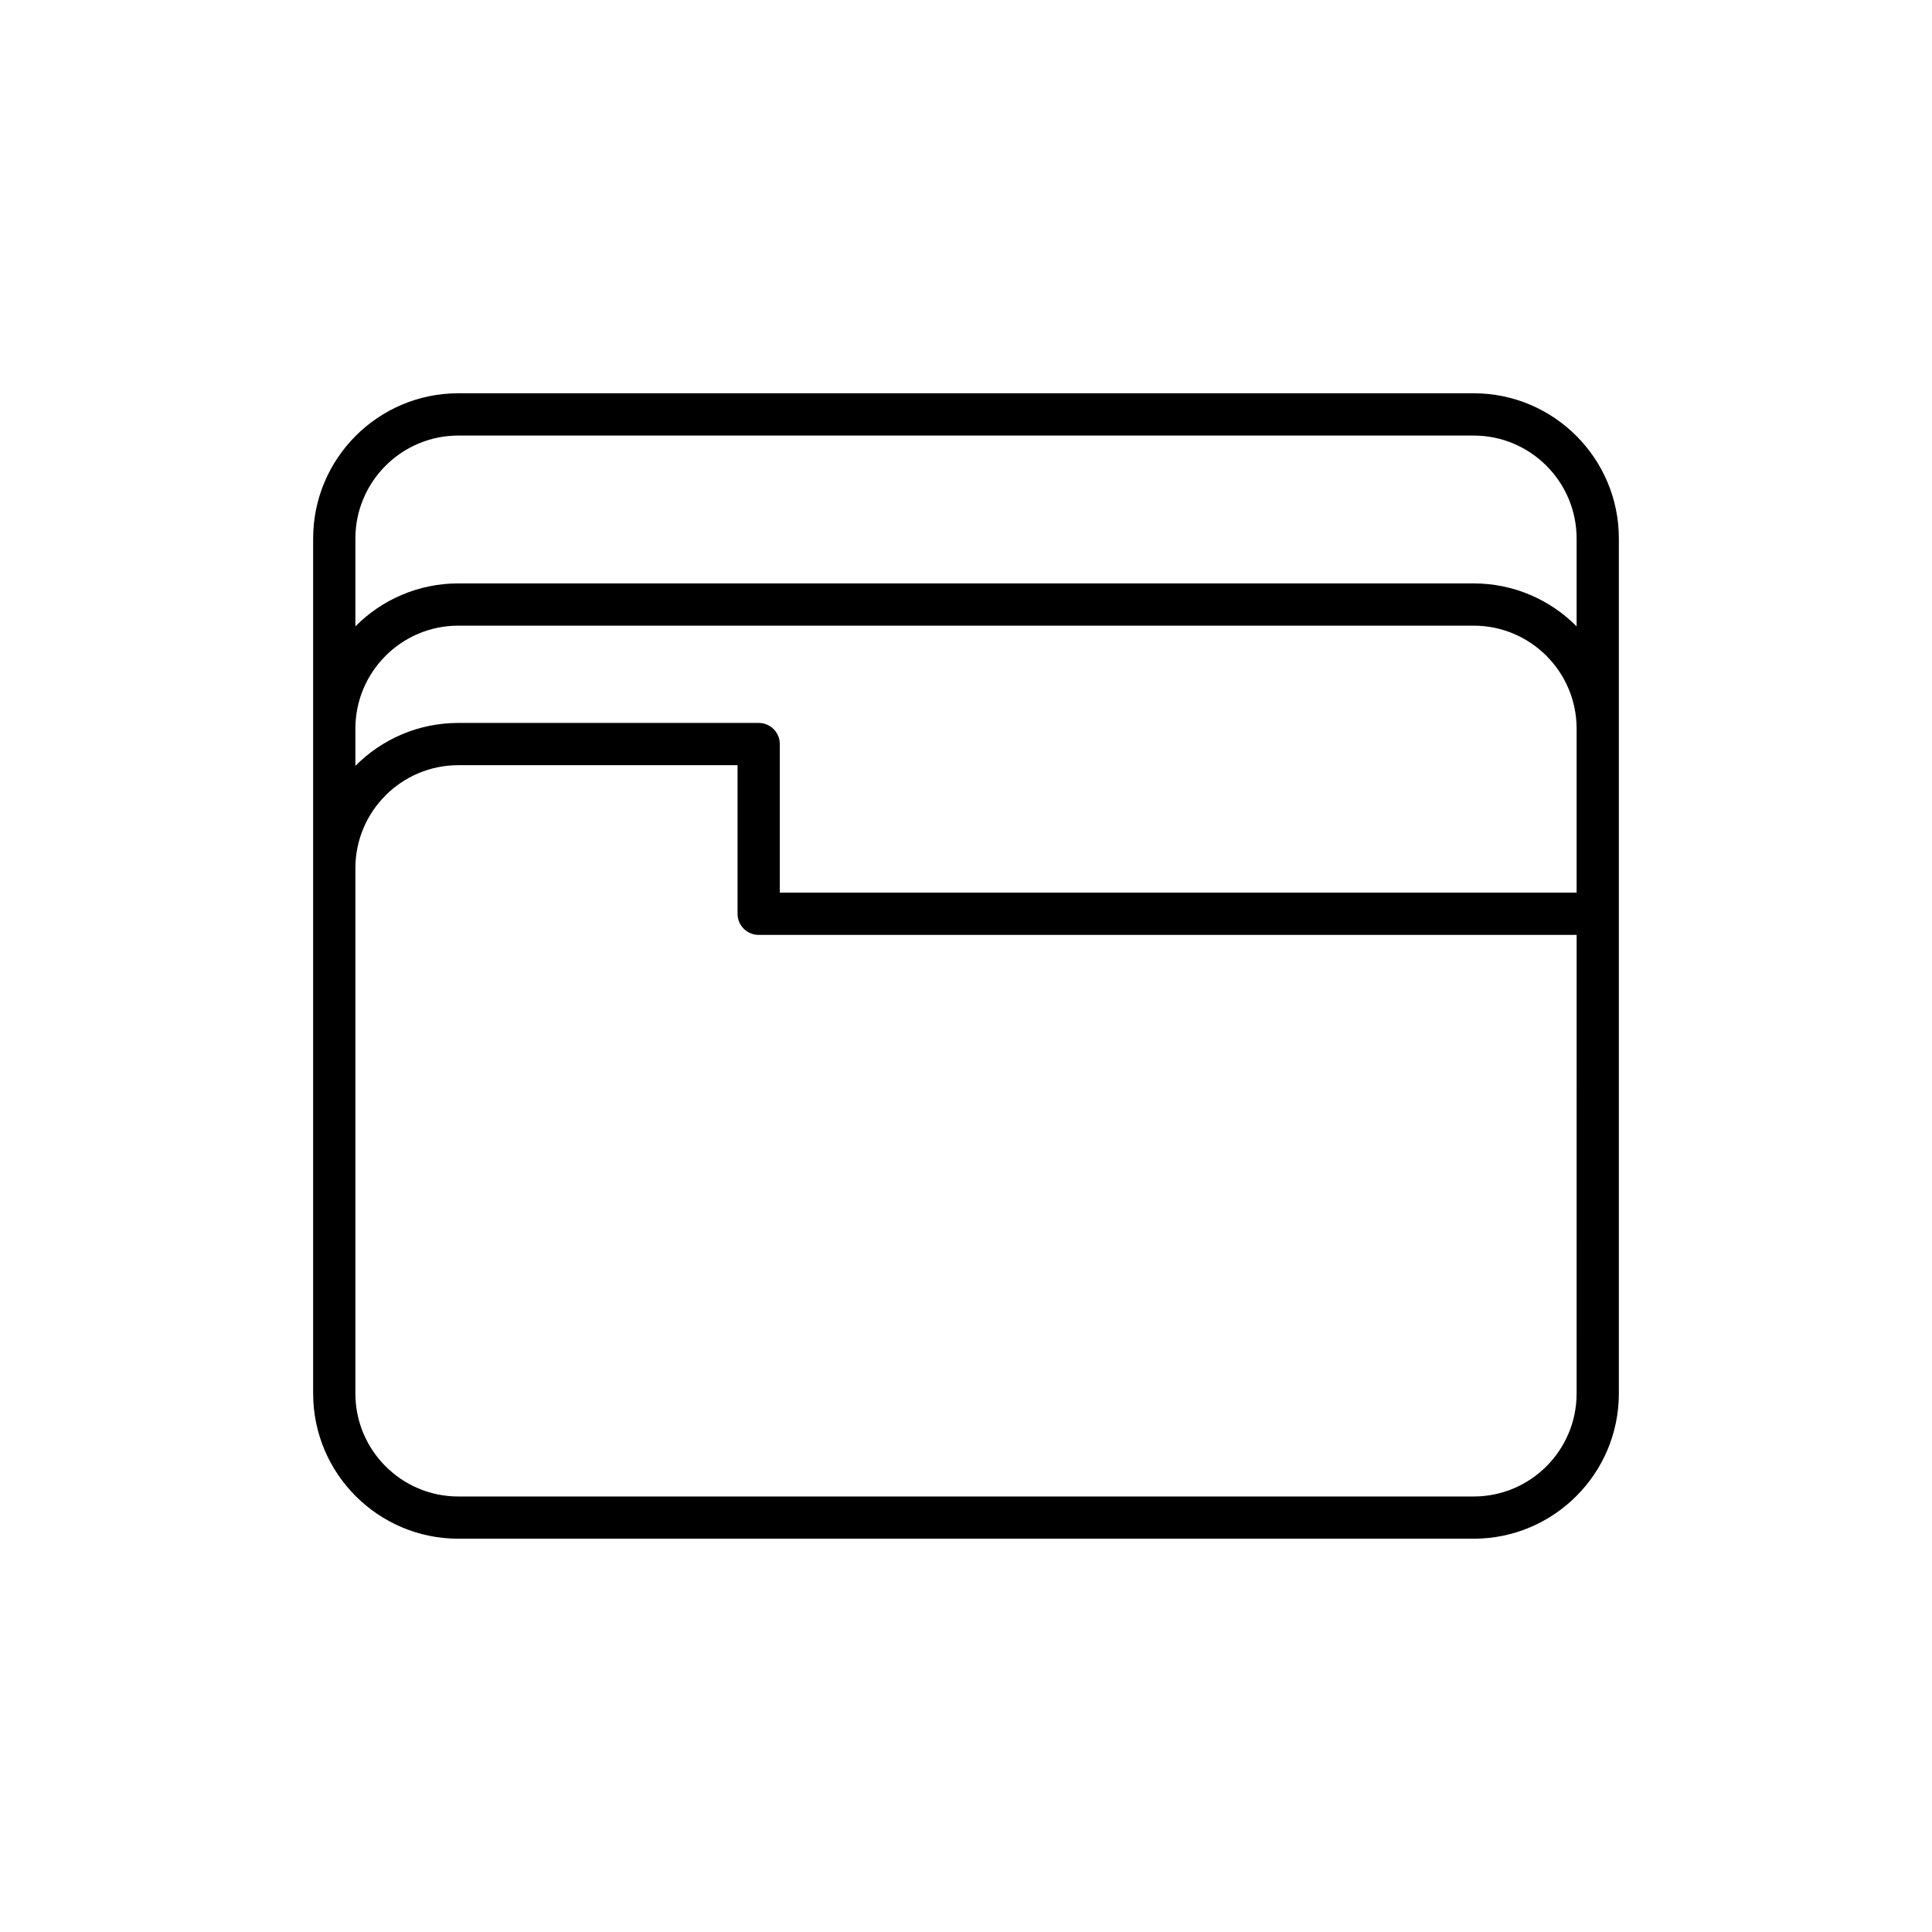
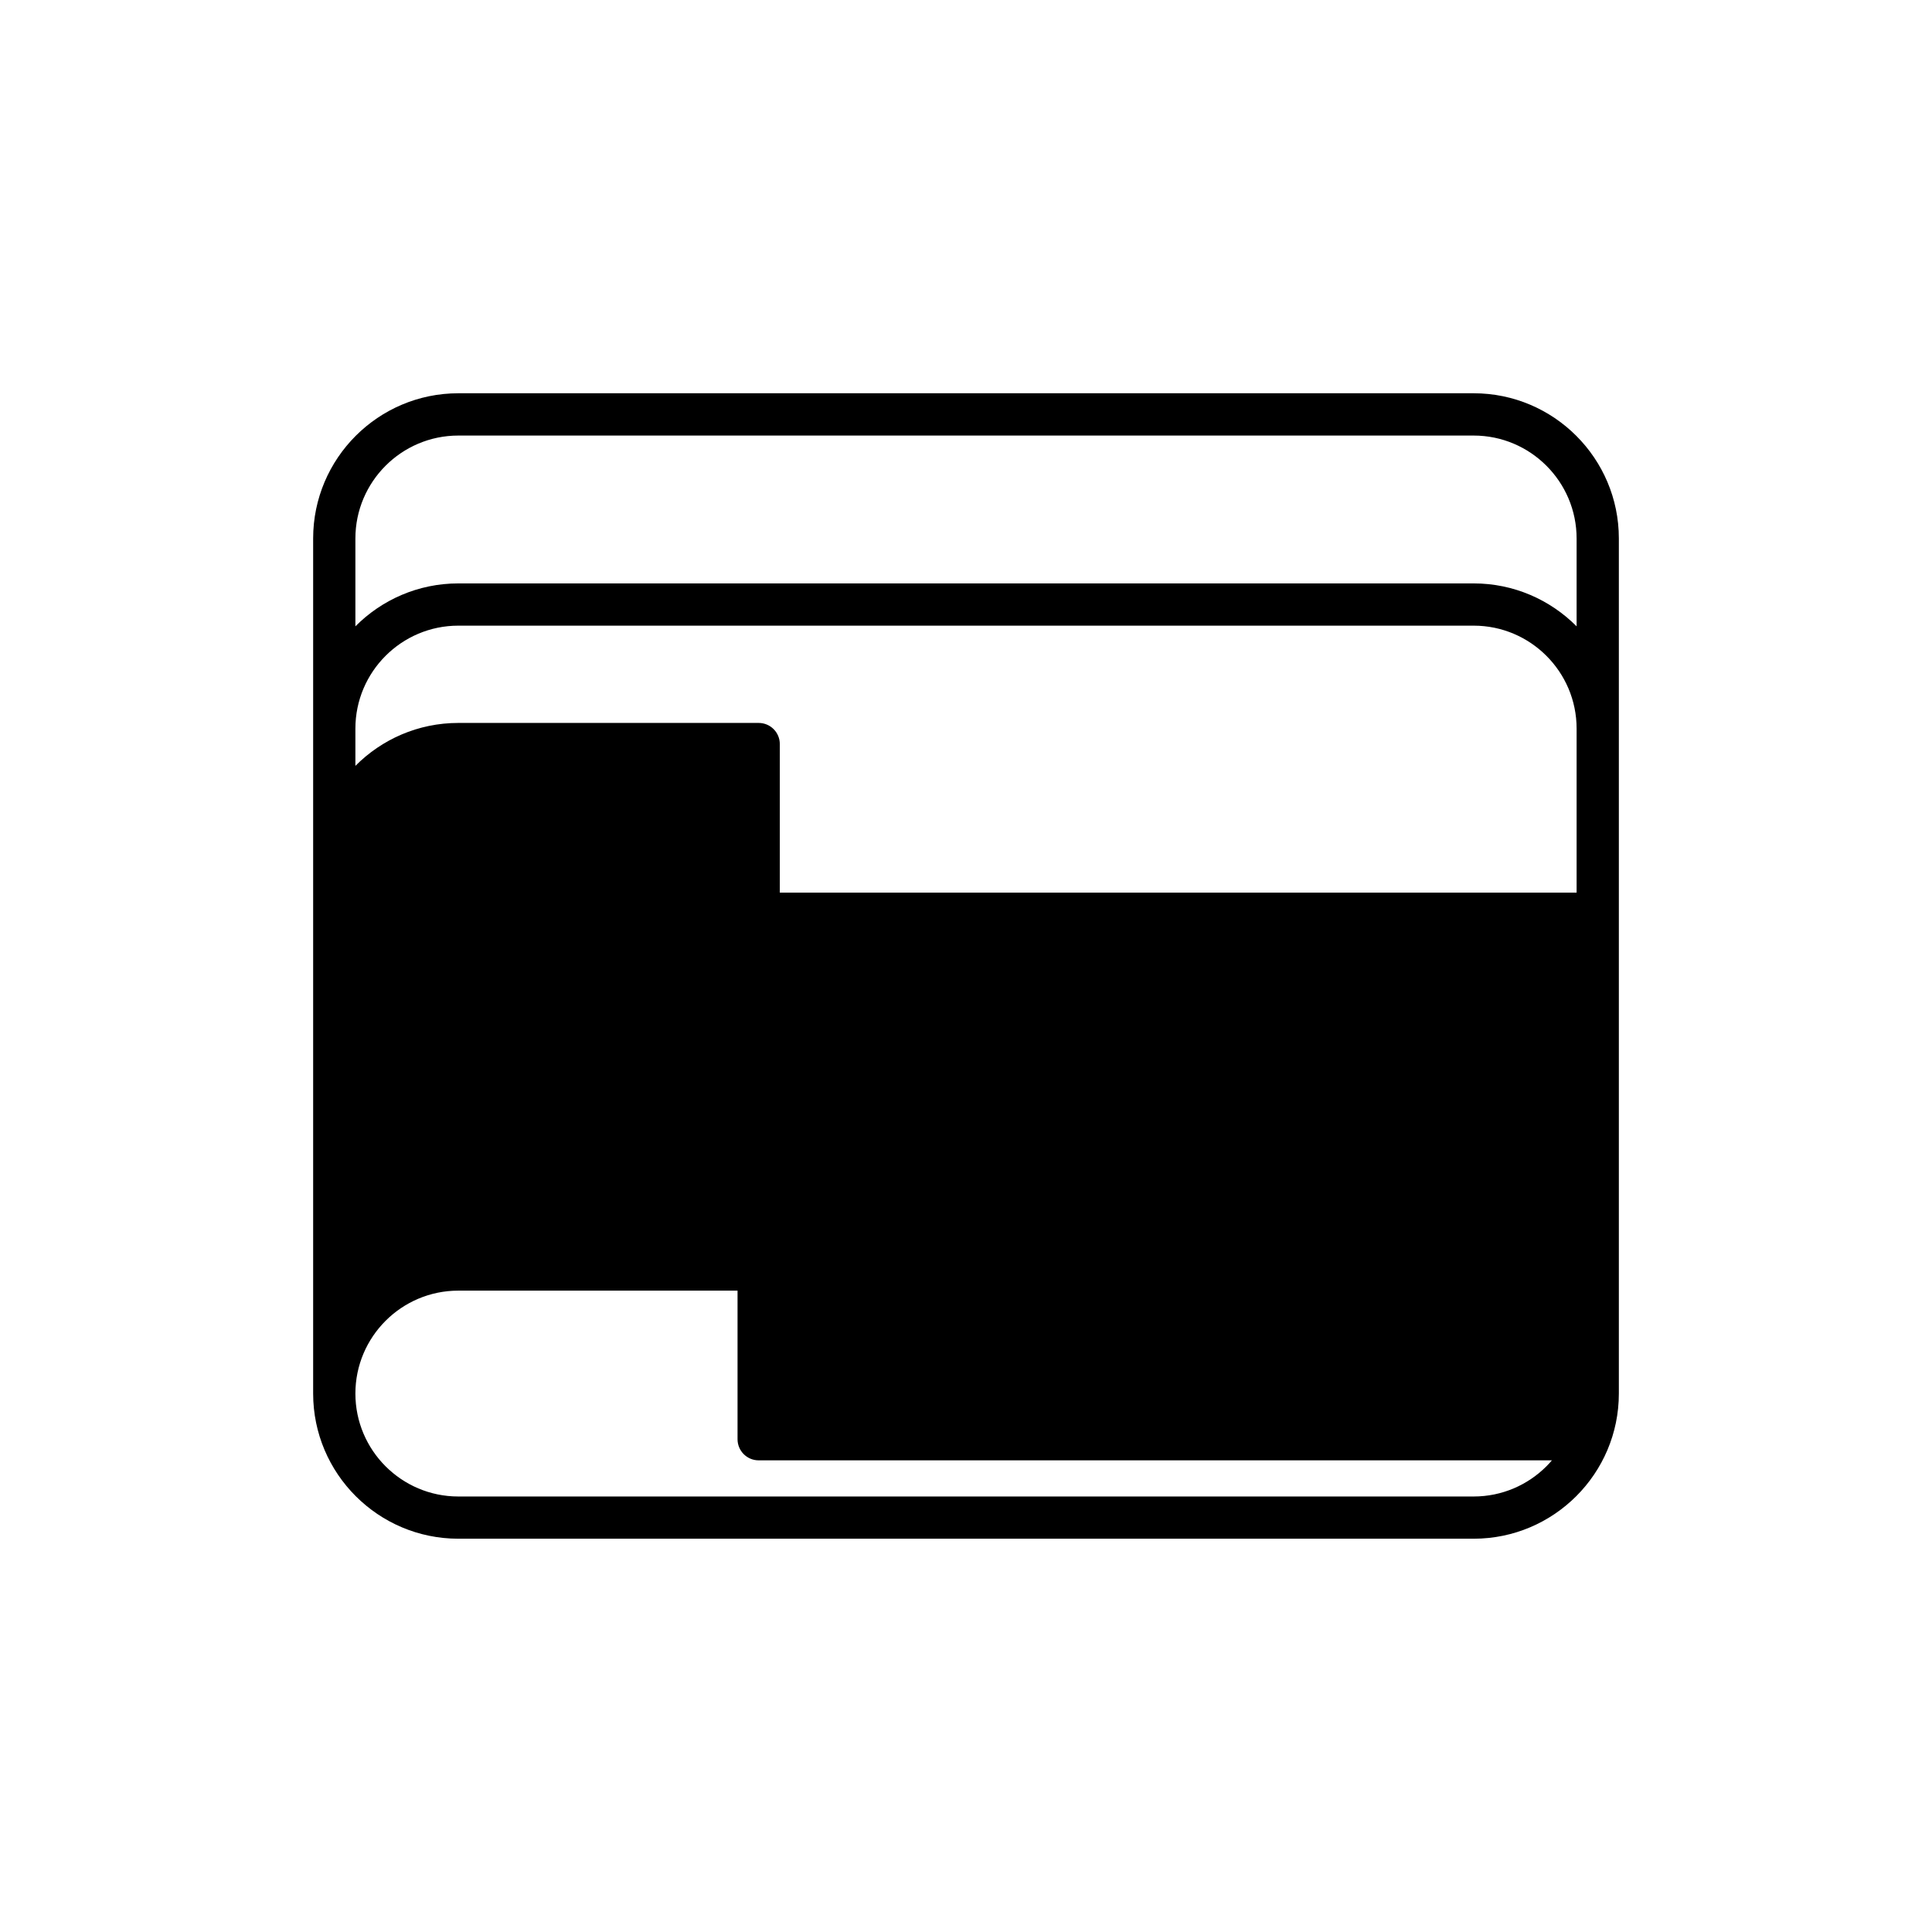
<svg xmlns="http://www.w3.org/2000/svg" fill="#000000" width="800px" height="800px" version="1.1" viewBox="144 144 512 512">
-   <path d="m534.54 248.22h-269.08c-21.215 0-38.473 17.258-38.473 38.473v226.61c0 21.215 17.258 38.473 38.473 38.473h269.08c21.215 0 38.473-17.258 38.473-38.473v-226.61c0-21.215-17.258-38.473-38.473-38.473zm27.277 265.09c0 15.043-12.238 27.277-27.277 27.277h-269.08c-15.039 0-27.277-12.238-27.277-27.277v-139.25c0-15.043 12.238-27.277 27.277-27.277h73.996v39.375c0 3.09 2.504 5.598 5.598 5.598h216.77zm0-132.75h-211.16v-39.375c0-3.09-2.504-5.598-5.598-5.598h-79.598c-10.652 0-20.305 4.356-27.277 11.375v-9.879c0-15.043 12.238-27.277 27.277-27.277h269.08c15.039 0 27.277 12.238 27.277 27.277zm0-70.574c-6.973-7.019-16.625-11.375-27.277-11.375h-269.08c-10.652 0-20.305 4.356-27.277 11.375v-23.281c0-15.043 12.238-27.277 27.277-27.277h269.08c15.039 0 27.277 12.238 27.277 27.277z" />
+   <path d="m534.54 248.22h-269.08c-21.215 0-38.473 17.258-38.473 38.473v226.61c0 21.215 17.258 38.473 38.473 38.473h269.08c21.215 0 38.473-17.258 38.473-38.473v-226.61c0-21.215-17.258-38.473-38.473-38.473zm27.277 265.09c0 15.043-12.238 27.277-27.277 27.277h-269.08c-15.039 0-27.277-12.238-27.277-27.277c0-15.043 12.238-27.277 27.277-27.277h73.996v39.375c0 3.09 2.504 5.598 5.598 5.598h216.77zm0-132.75h-211.16v-39.375c0-3.09-2.504-5.598-5.598-5.598h-79.598c-10.652 0-20.305 4.356-27.277 11.375v-9.879c0-15.043 12.238-27.277 27.277-27.277h269.08c15.039 0 27.277 12.238 27.277 27.277zm0-70.574c-6.973-7.019-16.625-11.375-27.277-11.375h-269.08c-10.652 0-20.305 4.356-27.277 11.375v-23.281c0-15.043 12.238-27.277 27.277-27.277h269.08c15.039 0 27.277 12.238 27.277 27.277z" />
</svg>